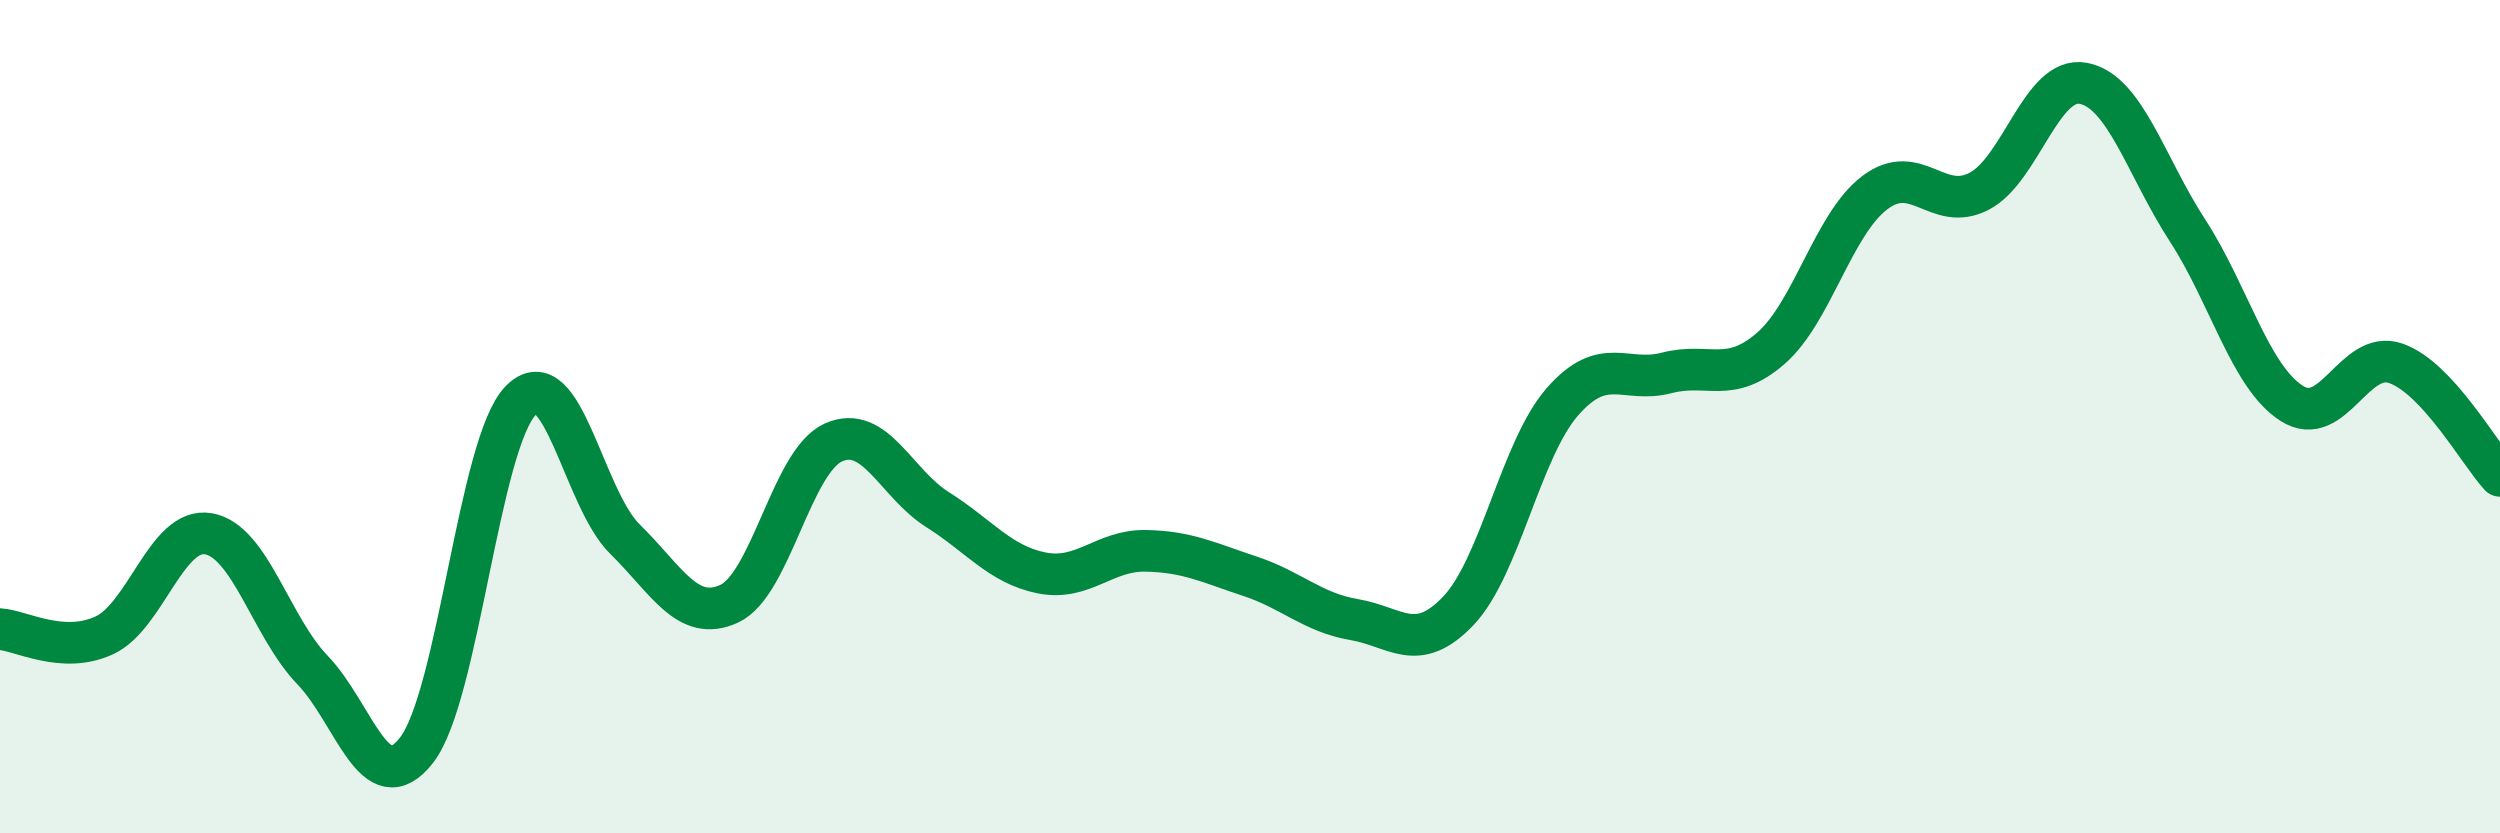
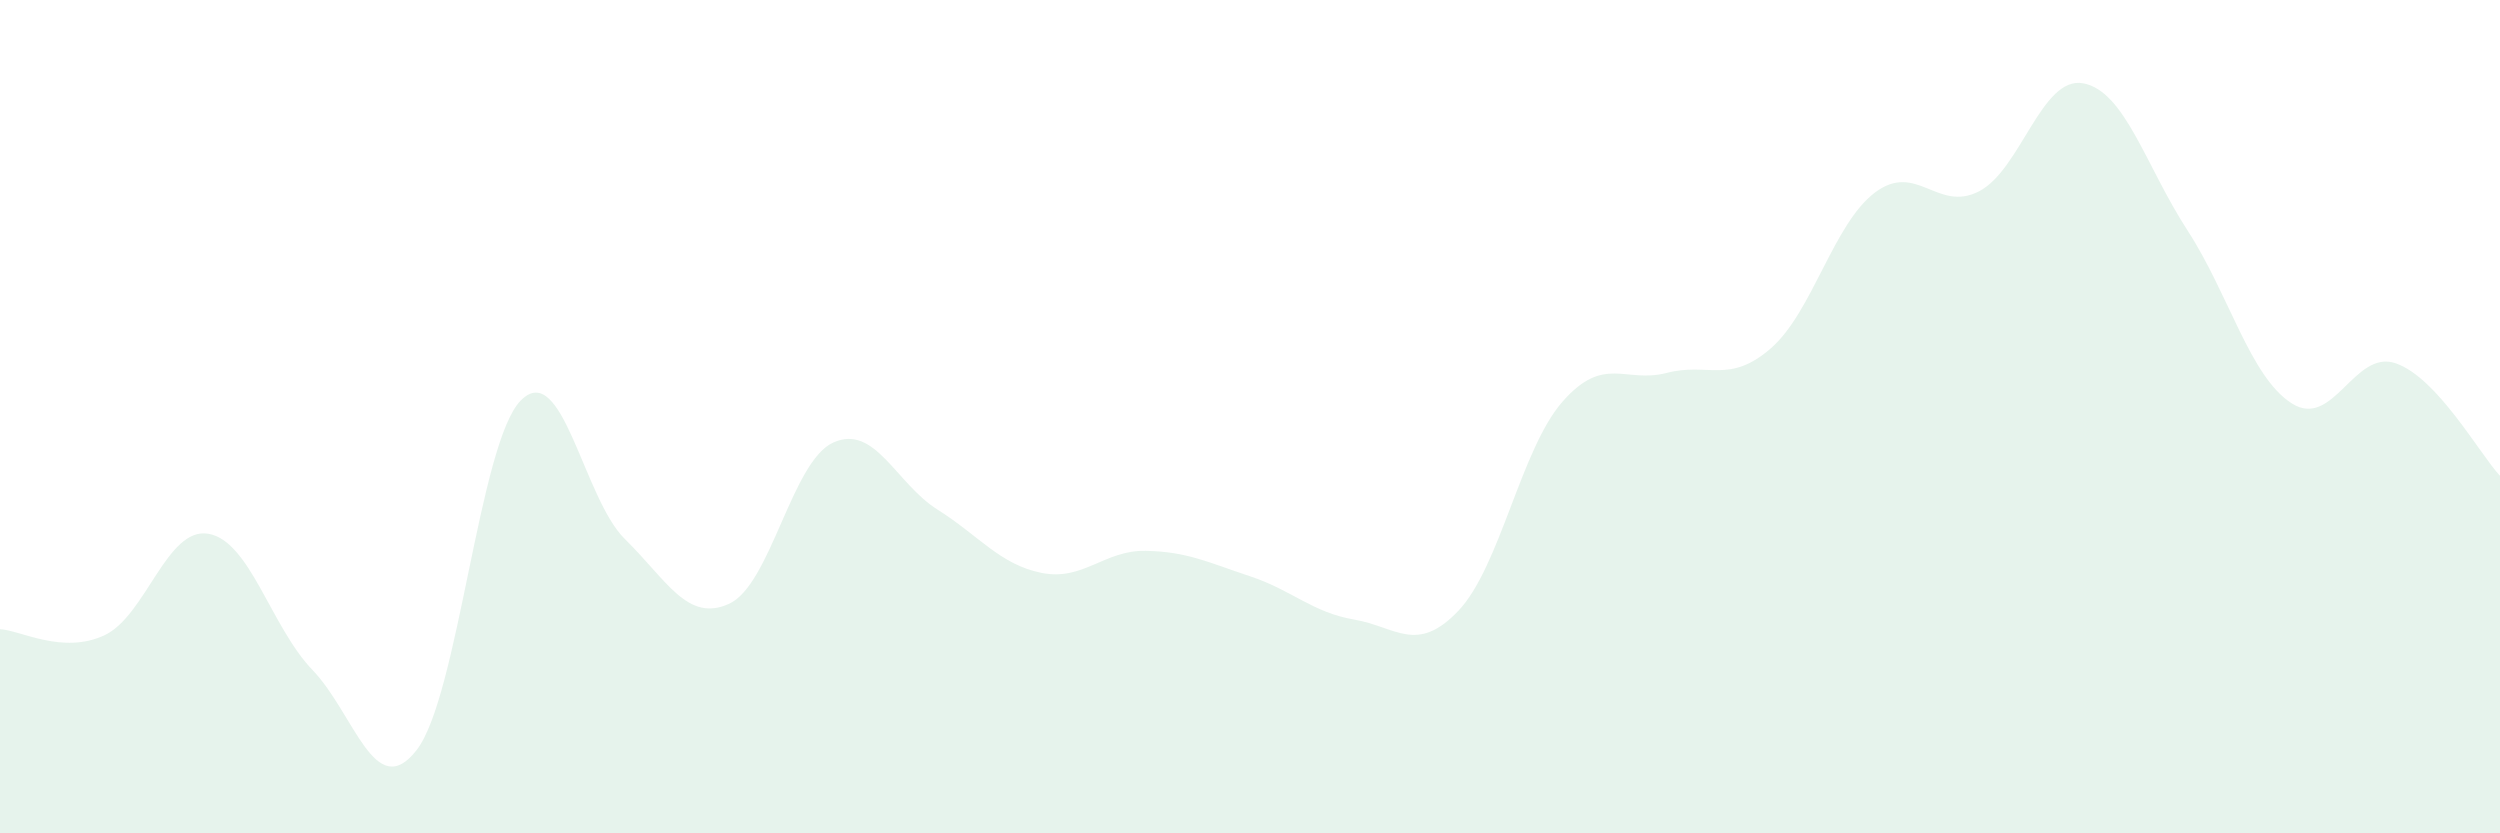
<svg xmlns="http://www.w3.org/2000/svg" width="60" height="20" viewBox="0 0 60 20">
  <path d="M 0,15.1 C 0.5,15.13 1.5,15.71 2.5,15.25 C 3.5,14.79 4,12.64 5,12.81 C 6,12.98 6.5,15.04 7.5,16.08 C 8.5,17.12 9,19.29 10,18 C 11,16.71 11.5,10.62 12.5,9.61 C 13.5,8.6 14,11.96 15,12.94 C 16,13.92 16.5,14.95 17.5,14.49 C 18.5,14.03 19,11.07 20,10.62 C 21,10.17 21.5,11.6 22.5,12.23 C 23.5,12.86 24,13.55 25,13.75 C 26,13.95 26.5,13.2 27.5,13.22 C 28.5,13.24 29,13.5 30,13.83 C 31,14.16 31.5,14.7 32.5,14.87 C 33.5,15.04 34,15.71 35,14.66 C 36,13.61 36.5,10.78 37.5,9.64 C 38.5,8.5 39,9.21 40,8.95 C 41,8.69 41.5,9.23 42.5,8.36 C 43.5,7.49 44,5.37 45,4.62 C 46,3.87 46.5,5.11 47.5,4.59 C 48.5,4.07 49,1.81 50,2 C 51,2.19 51.5,3.99 52.5,5.53 C 53.5,7.07 54,9.04 55,9.68 C 56,10.32 56.5,8.37 57.5,8.72 C 58.5,9.07 59.5,10.88 60,11.42L60 20L0 20Z" fill="#008740" opacity="0.1" stroke-linecap="round" stroke-linejoin="round" />
-   <path d="M 0,15.1 C 0.5,15.13 1.5,15.71 2.5,15.25 C 3.5,14.79 4,12.64 5,12.81 C 6,12.98 6.5,15.04 7.5,16.08 C 8.5,17.12 9,19.29 10,18 C 11,16.71 11.5,10.62 12.5,9.61 C 13.5,8.6 14,11.96 15,12.94 C 16,13.92 16.5,14.95 17.5,14.49 C 18.5,14.03 19,11.07 20,10.62 C 21,10.17 21.5,11.6 22.5,12.23 C 23.5,12.86 24,13.55 25,13.75 C 26,13.95 26.5,13.2 27.5,13.22 C 28.5,13.24 29,13.5 30,13.83 C 31,14.16 31.5,14.7 32.5,14.87 C 33.5,15.04 34,15.71 35,14.66 C 36,13.61 36.5,10.78 37.5,9.64 C 38.5,8.5 39,9.21 40,8.95 C 41,8.69 41.5,9.23 42.5,8.36 C 43.5,7.49 44,5.37 45,4.62 C 46,3.87 46.5,5.11 47.5,4.59 C 48.5,4.07 49,1.81 50,2 C 51,2.19 51.5,3.99 52.5,5.53 C 53.5,7.07 54,9.04 55,9.68 C 56,10.32 56.5,8.37 57.5,8.72 C 58.5,9.07 59.5,10.88 60,11.42" stroke="#008740" stroke-width="1" fill="none" stroke-linecap="round" stroke-linejoin="round" />
</svg>